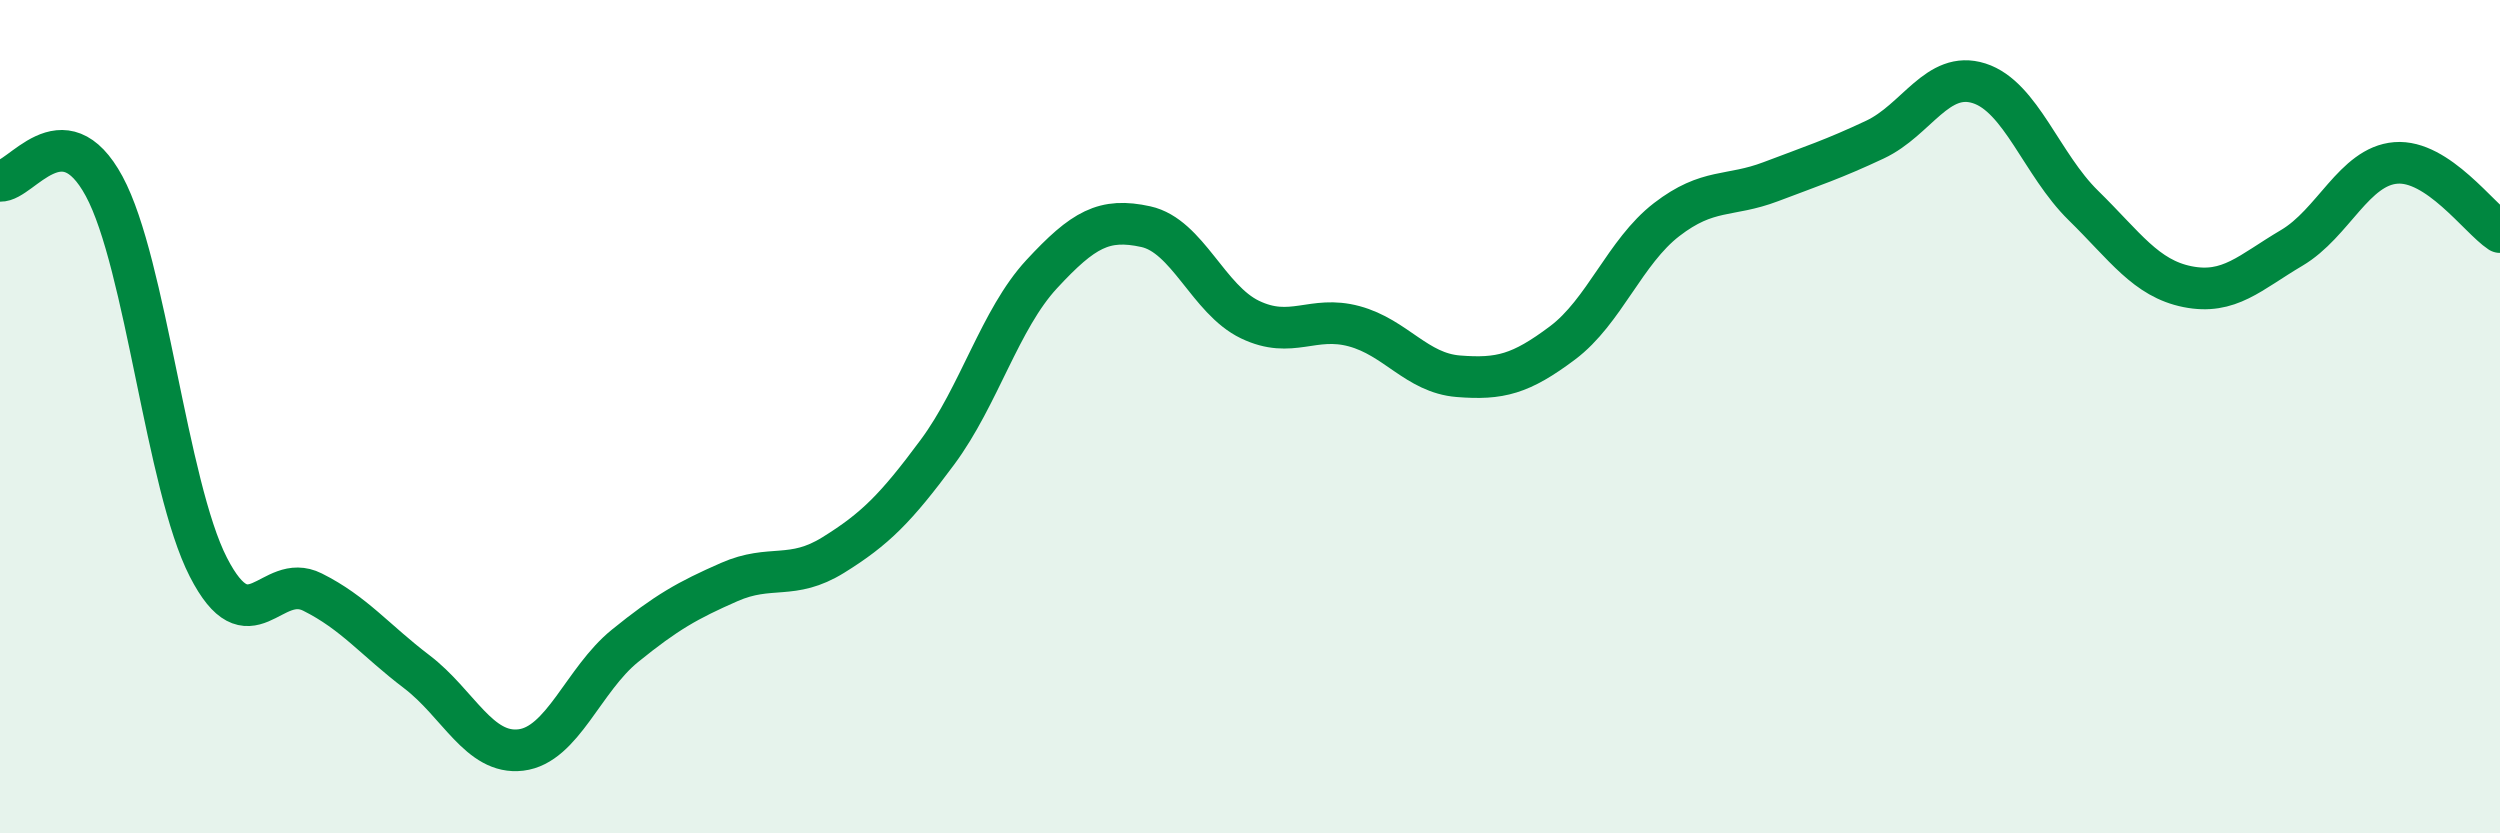
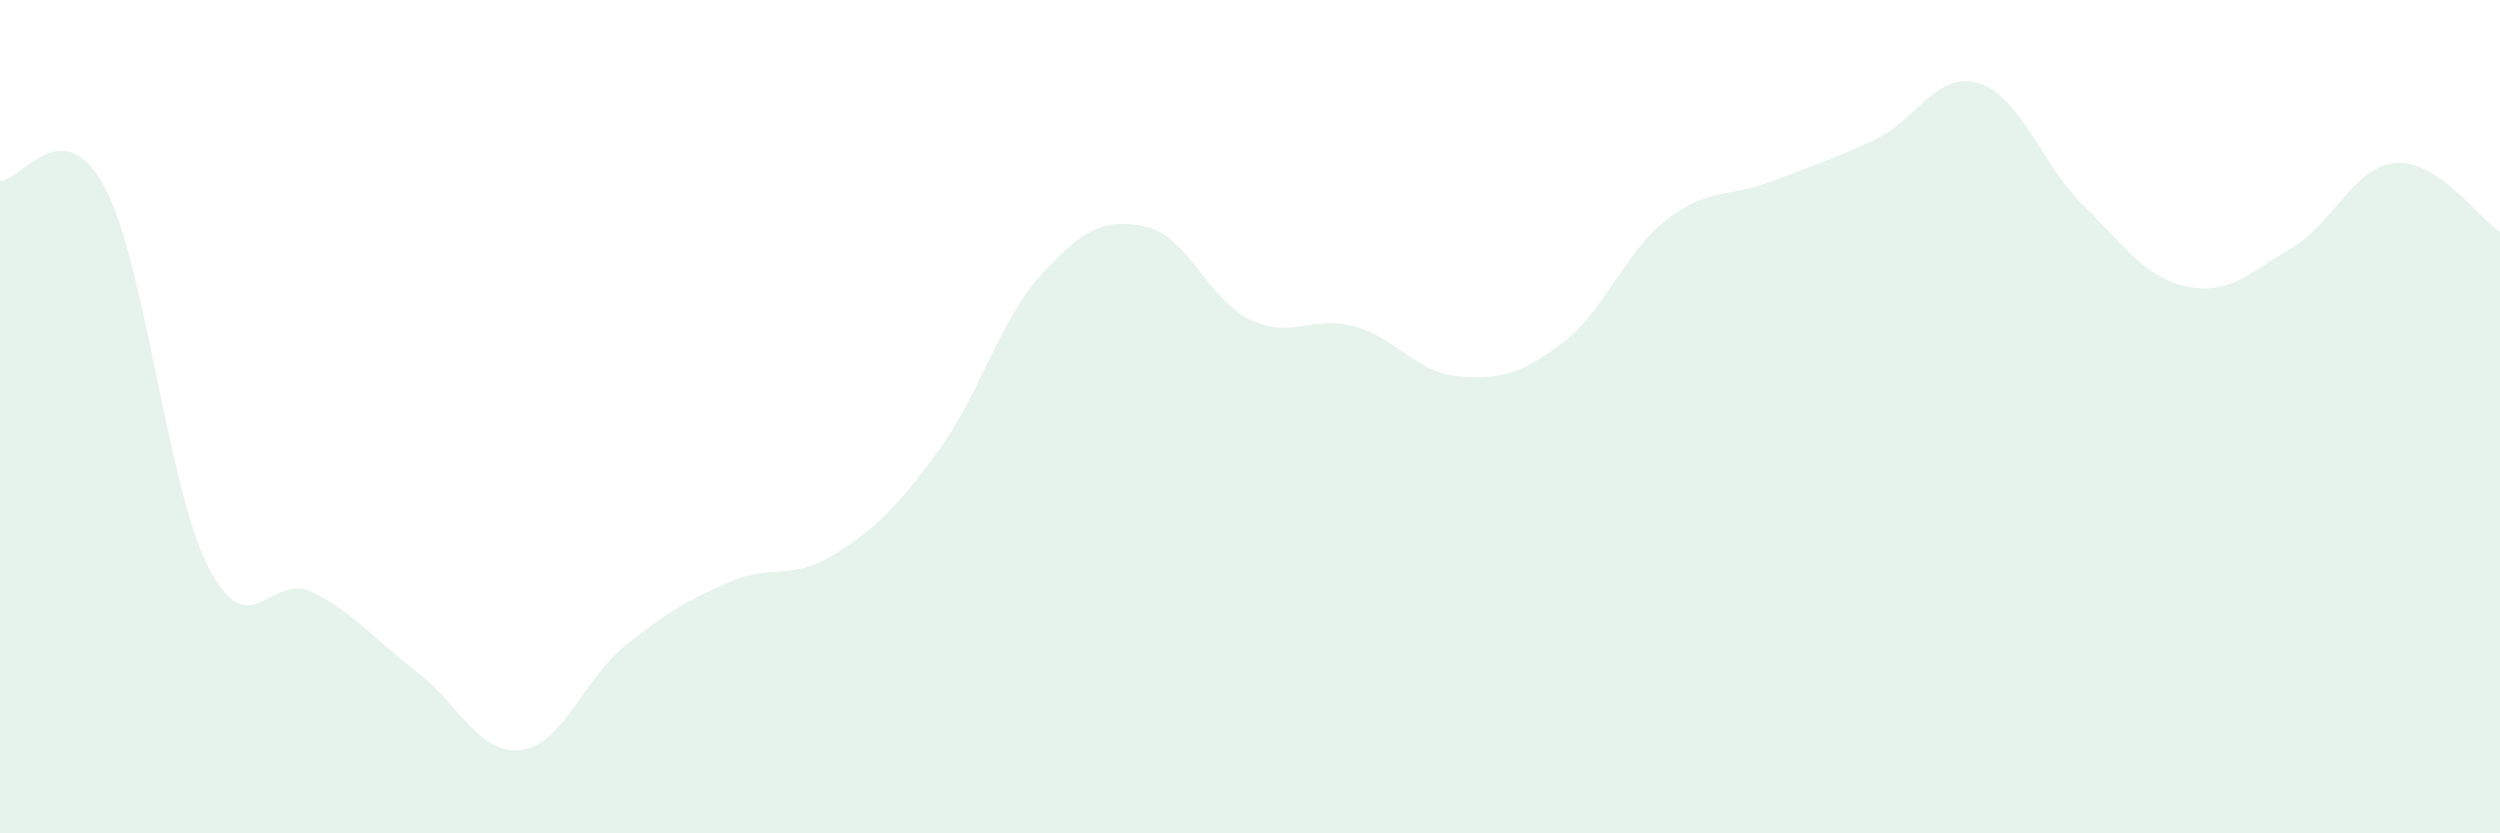
<svg xmlns="http://www.w3.org/2000/svg" width="60" height="20" viewBox="0 0 60 20">
  <path d="M 0,4.34 C 0.5,4.37 1.5,2.62 2.5,4.47 C 3.5,6.32 4,11.66 5,13.61 C 6,15.56 6.5,13.71 7.5,14.21 C 8.5,14.71 9,15.36 10,16.12 C 11,16.88 11.5,18.12 12.5,18 C 13.5,17.88 14,16.31 15,15.5 C 16,14.69 16.5,14.41 17.5,13.97 C 18.5,13.53 19,13.94 20,13.32 C 21,12.7 21.5,12.2 22.5,10.85 C 23.5,9.5 24,7.66 25,6.58 C 26,5.5 26.5,5.22 27.5,5.44 C 28.5,5.66 29,7.19 30,7.67 C 31,8.15 31.5,7.56 32.5,7.83 C 33.5,8.1 34,8.95 35,9.03 C 36,9.11 36.5,8.98 37.5,8.23 C 38.5,7.48 39,6.04 40,5.27 C 41,4.5 41.5,4.74 42.5,4.36 C 43.5,3.98 44,3.82 45,3.35 C 46,2.88 46.5,1.68 47.5,2 C 48.5,2.32 49,3.95 50,4.93 C 51,5.91 51.5,6.68 52.5,6.88 C 53.5,7.08 54,6.54 55,5.95 C 56,5.36 56.5,3.99 57.5,3.91 C 58.5,3.83 59.5,5.24 60,5.57L60 20L0 20Z" fill="#008740" opacity="0.1" stroke-linecap="round" stroke-linejoin="round" />
-   <path d="M 0,4.34 C 0.5,4.37 1.5,2.62 2.5,4.47 C 3.5,6.32 4,11.66 5,13.61 C 6,15.56 6.5,13.71 7.5,14.21 C 8.5,14.71 9,15.36 10,16.12 C 11,16.88 11.5,18.12 12.5,18 C 13.5,17.88 14,16.31 15,15.5 C 16,14.69 16.5,14.41 17.5,13.97 C 18.5,13.53 19,13.94 20,13.32 C 21,12.7 21.5,12.2 22.5,10.85 C 23.5,9.5 24,7.66 25,6.58 C 26,5.5 26.5,5.22 27.5,5.44 C 28.5,5.66 29,7.19 30,7.67 C 31,8.15 31.5,7.56 32.5,7.83 C 33.5,8.1 34,8.95 35,9.03 C 36,9.11 36.5,8.98 37.5,8.23 C 38.5,7.48 39,6.04 40,5.27 C 41,4.5 41.5,4.74 42.5,4.36 C 43.5,3.98 44,3.82 45,3.35 C 46,2.88 46.5,1.68 47.5,2 C 48.5,2.32 49,3.95 50,4.93 C 51,5.91 51.5,6.68 52.5,6.88 C 53.5,7.08 54,6.54 55,5.95 C 56,5.36 56.5,3.99 57.5,3.91 C 58.5,3.83 59.5,5.24 60,5.57" stroke="#008740" stroke-width="1" fill="none" stroke-linecap="round" stroke-linejoin="round" />
</svg>